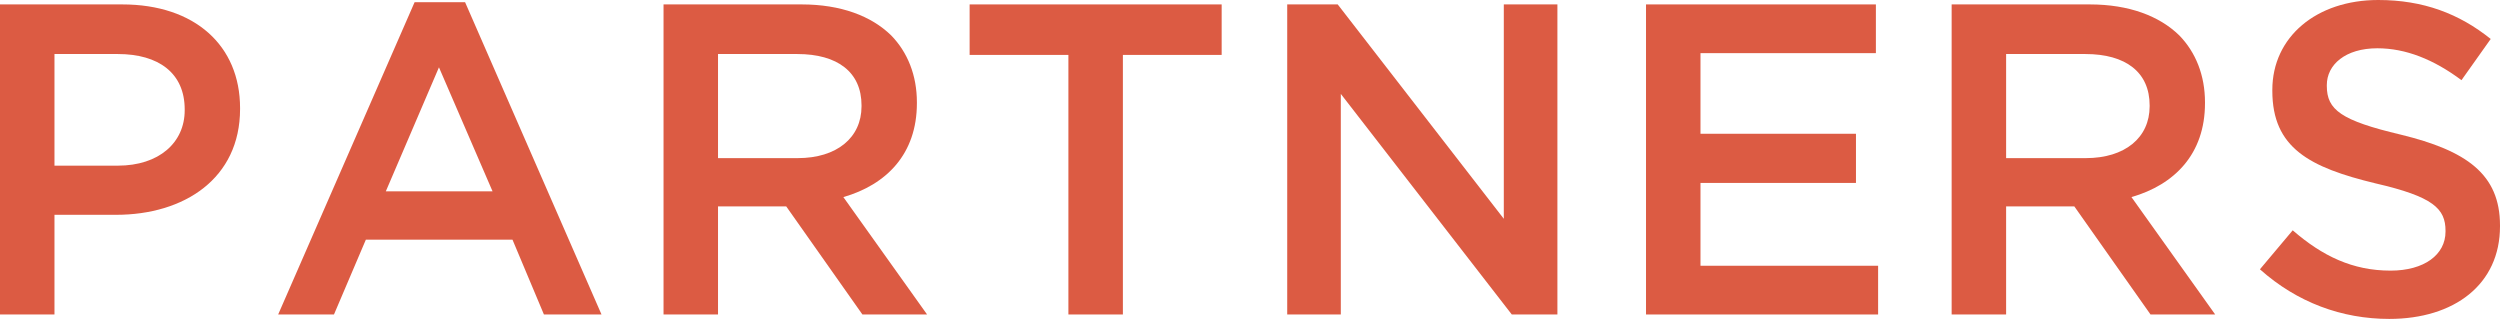
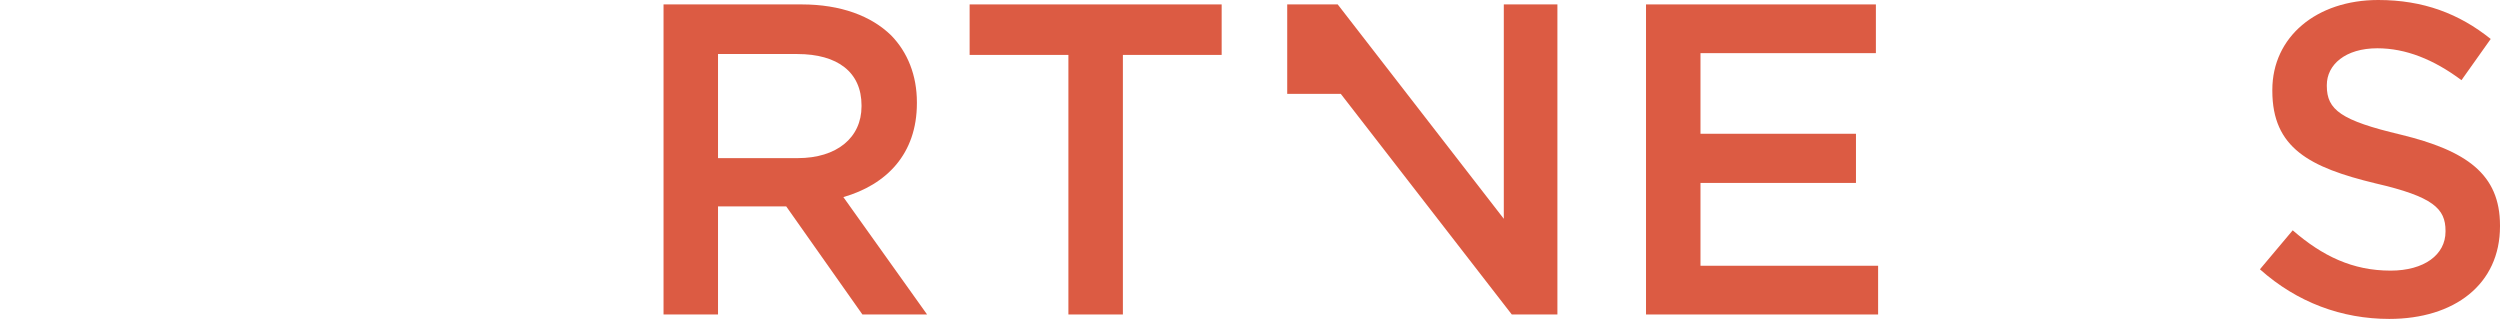
<svg xmlns="http://www.w3.org/2000/svg" id="b" data-name="レイヤー 2" viewBox="0 0 253.977 32.398">
  <g id="c" data-name="design">
    <g>
-       <path d="M0,.449h12.419c7.38,0,11.97,4.186,11.97,10.53v.09c0,7.064-5.67,10.754-12.6,10.754h-6.255v10.125H0V.449ZM11.97,16.829c4.185,0,6.794-2.34,6.794-5.625v-.09c0-3.69-2.654-5.625-6.794-5.625h-6.436v11.34h6.436Z" fill="#dc5b43" />
-       <path d="M42.119.225h5.13l13.859,31.724h-5.85l-3.195-7.604h-14.894l-3.24,7.604h-5.67L42.119.225ZM50.039,19.439l-5.445-12.6-5.399,12.6h10.845Z" fill="#dc5b43" />
      <path d="M67.409.449h14.04c3.96,0,7.064,1.17,9.089,3.15,1.665,1.71,2.61,4.05,2.61,6.795v.09c0,5.175-3.104,8.279-7.47,9.539l8.505,11.925h-6.57l-7.739-10.979h-6.93v10.979h-5.535V.449ZM81.044,16.064c3.96,0,6.479-2.069,6.479-5.265v-.09c0-3.375-2.43-5.22-6.524-5.22h-8.055v10.574h8.1Z" fill="#dc5b43" />
      <path d="M108.539,5.579h-10.034V.449h25.604v5.13h-10.034v26.369h-5.535V5.579Z" fill="#dc5b43" />
-       <path d="M130.769.449h5.13l16.874,21.779V.449h5.445v31.499h-4.635l-17.369-22.409v22.409h-5.445V.449Z" fill="#dc5b43" />
+       <path d="M130.769.449h5.13l16.874,21.779V.449h5.445v31.499h-4.635l-17.369-22.409h-5.445V.449Z" fill="#dc5b43" />
      <path d="M167.219.449h23.354v4.95h-17.819v8.19h15.795v4.995h-15.795v8.414h18.045v4.95h-23.579V.449Z" fill="#dc5b43" />
-       <path d="M198.269.449h14.039c3.96,0,7.064,1.17,9.09,3.15,1.665,1.71,2.609,4.05,2.609,6.795v.09c0,5.175-3.104,8.279-7.47,9.539l8.505,11.925h-6.569l-7.74-10.979h-6.93v10.979h-5.534V.449ZM211.902,16.064c3.96,0,6.481-2.069,6.481-5.265v-.09c0-3.375-2.431-5.22-6.525-5.22h-8.055v10.574h8.1Z" fill="#dc5b43" />
      <path d="M229.588,27.358l3.33-3.96c3.015,2.61,6.074,4.095,9.944,4.095,3.42,0,5.58-1.62,5.58-3.96v-.09c0-2.25-1.26-3.465-7.11-4.814-6.704-1.62-10.484-3.6-10.484-9.404v-.091c0-5.399,4.5-9.134,10.755-9.134,4.59,0,8.234,1.395,11.43,3.959l-2.97,4.186c-2.835-2.115-5.67-3.24-8.55-3.24-3.24,0-5.13,1.665-5.13,3.735v.09c0,2.43,1.44,3.51,7.515,4.949,6.66,1.62,10.079,4.005,10.079,9.225v.09c0,5.896-4.635,9.405-11.249,9.405-4.814,0-9.359-1.665-13.14-5.04Z" fill="#dc5b43" />
    </g>
  </g>
</svg>